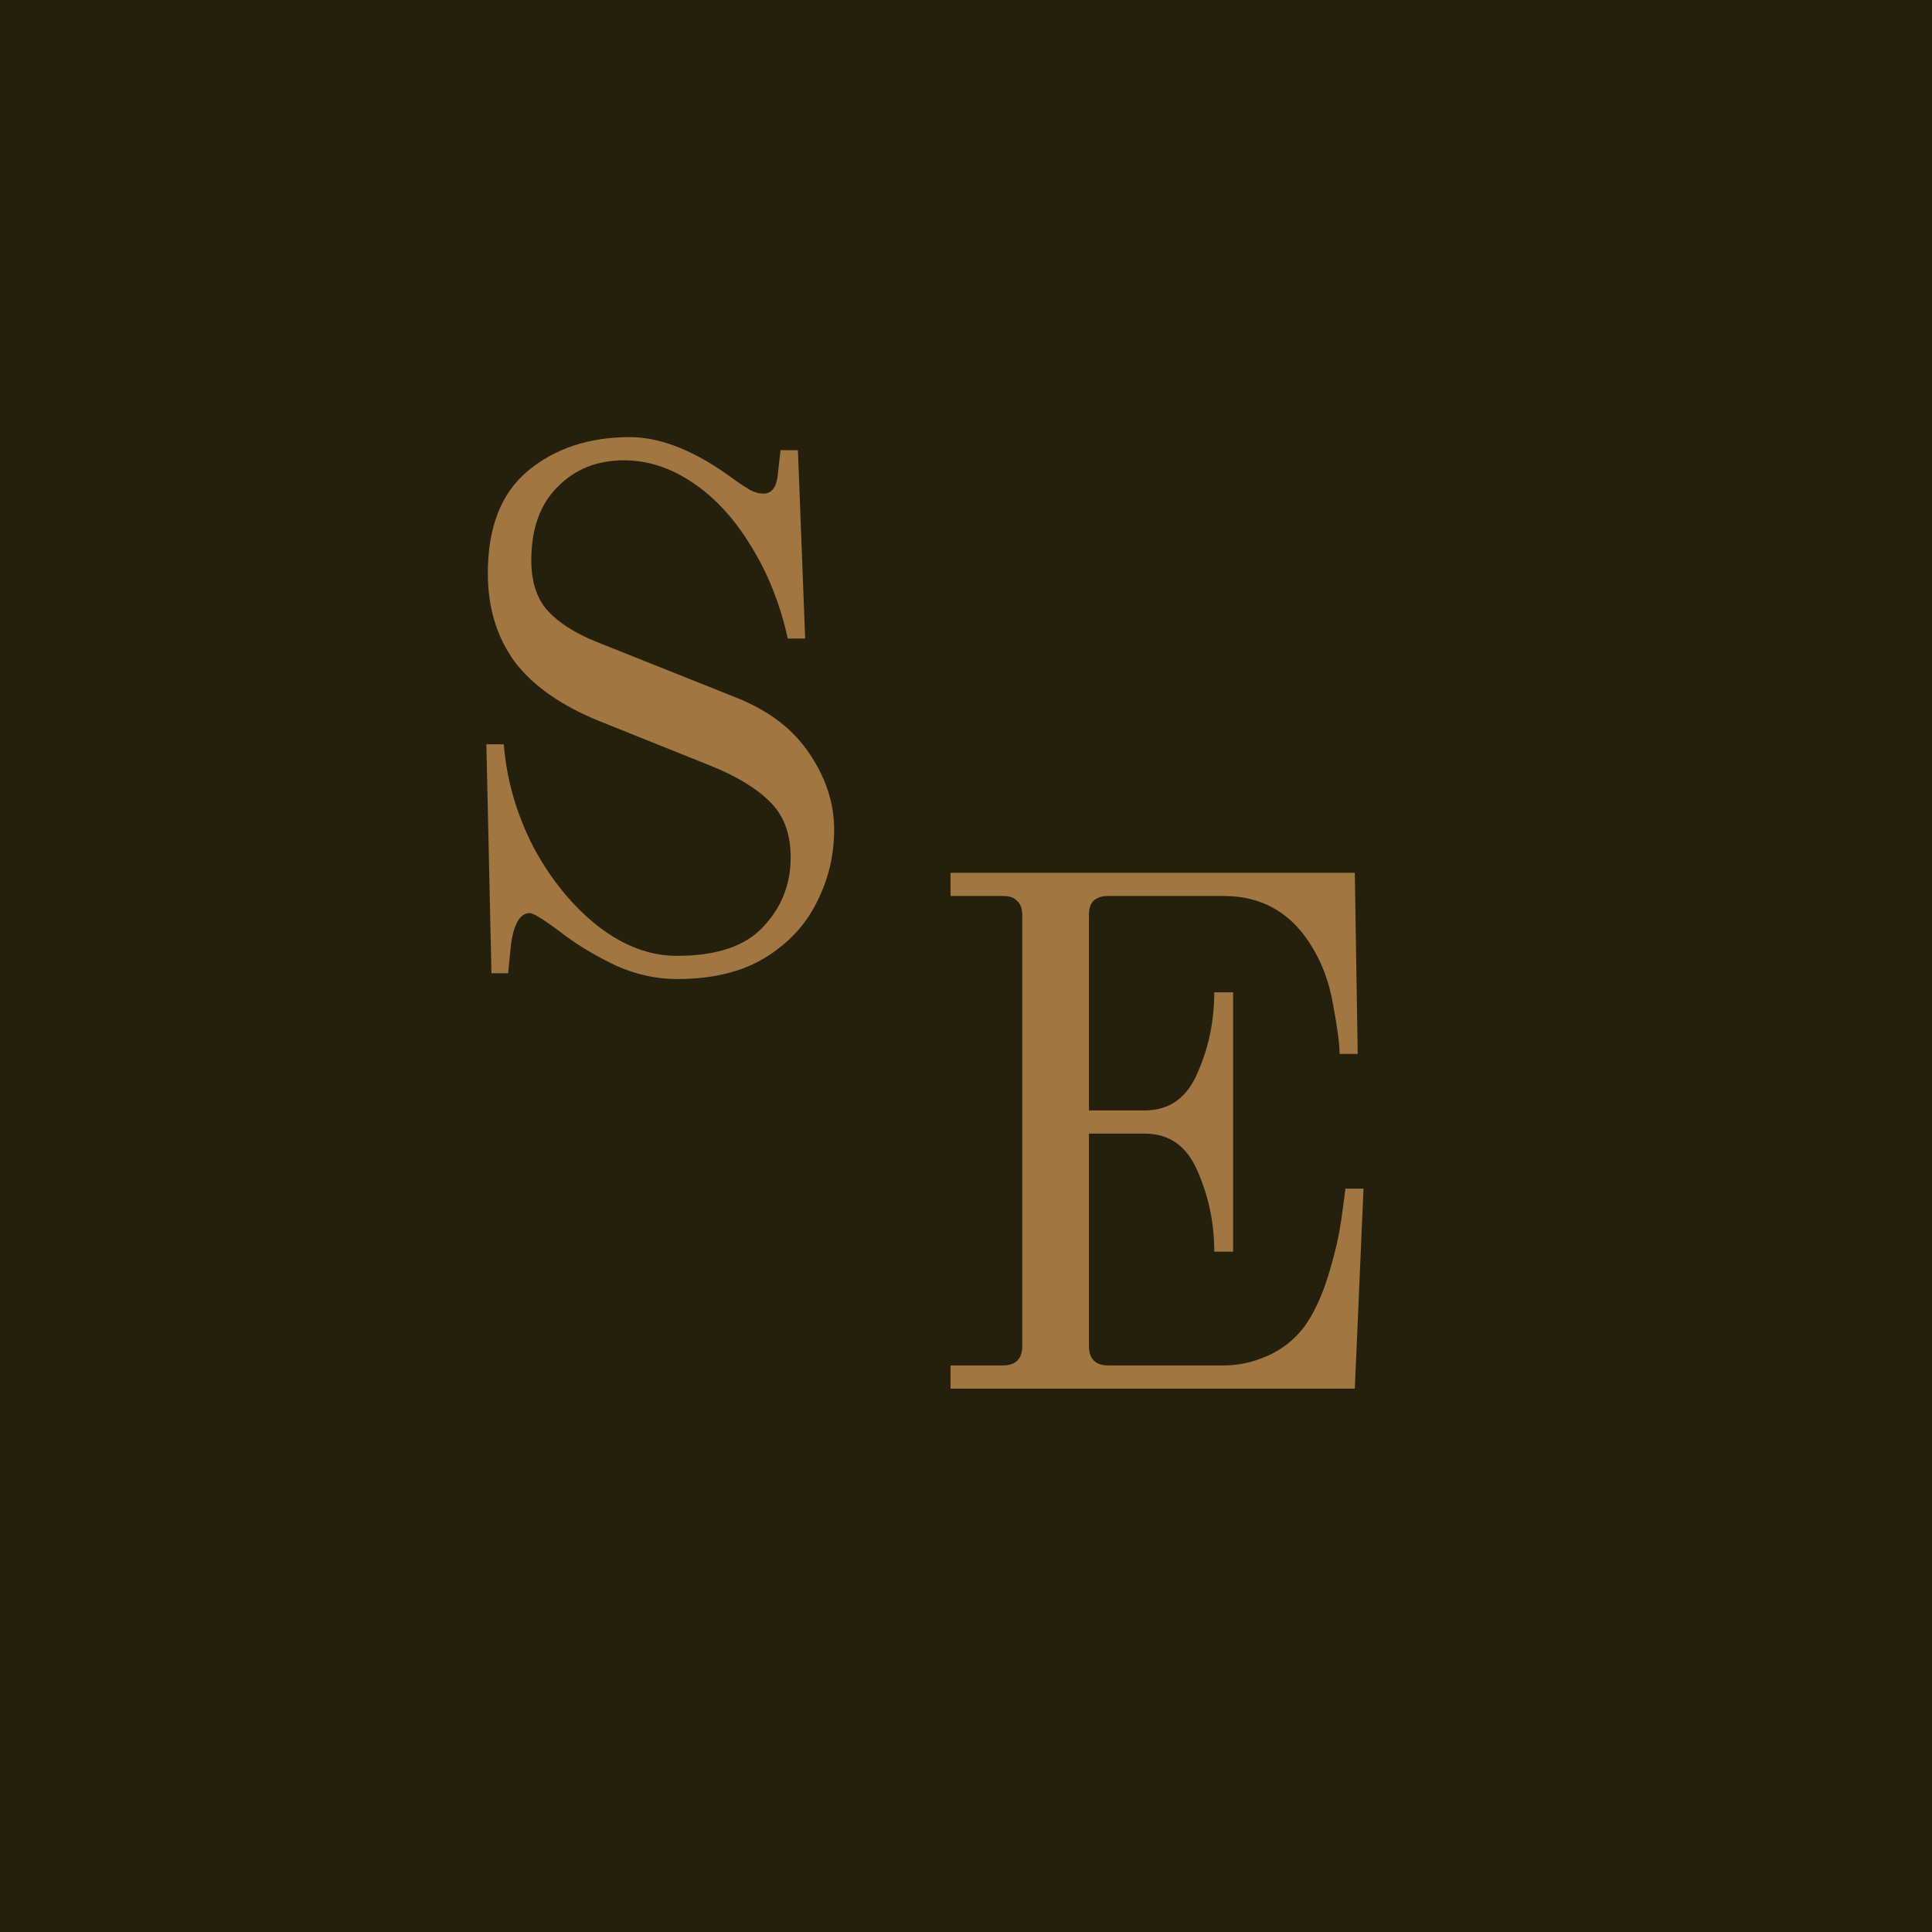
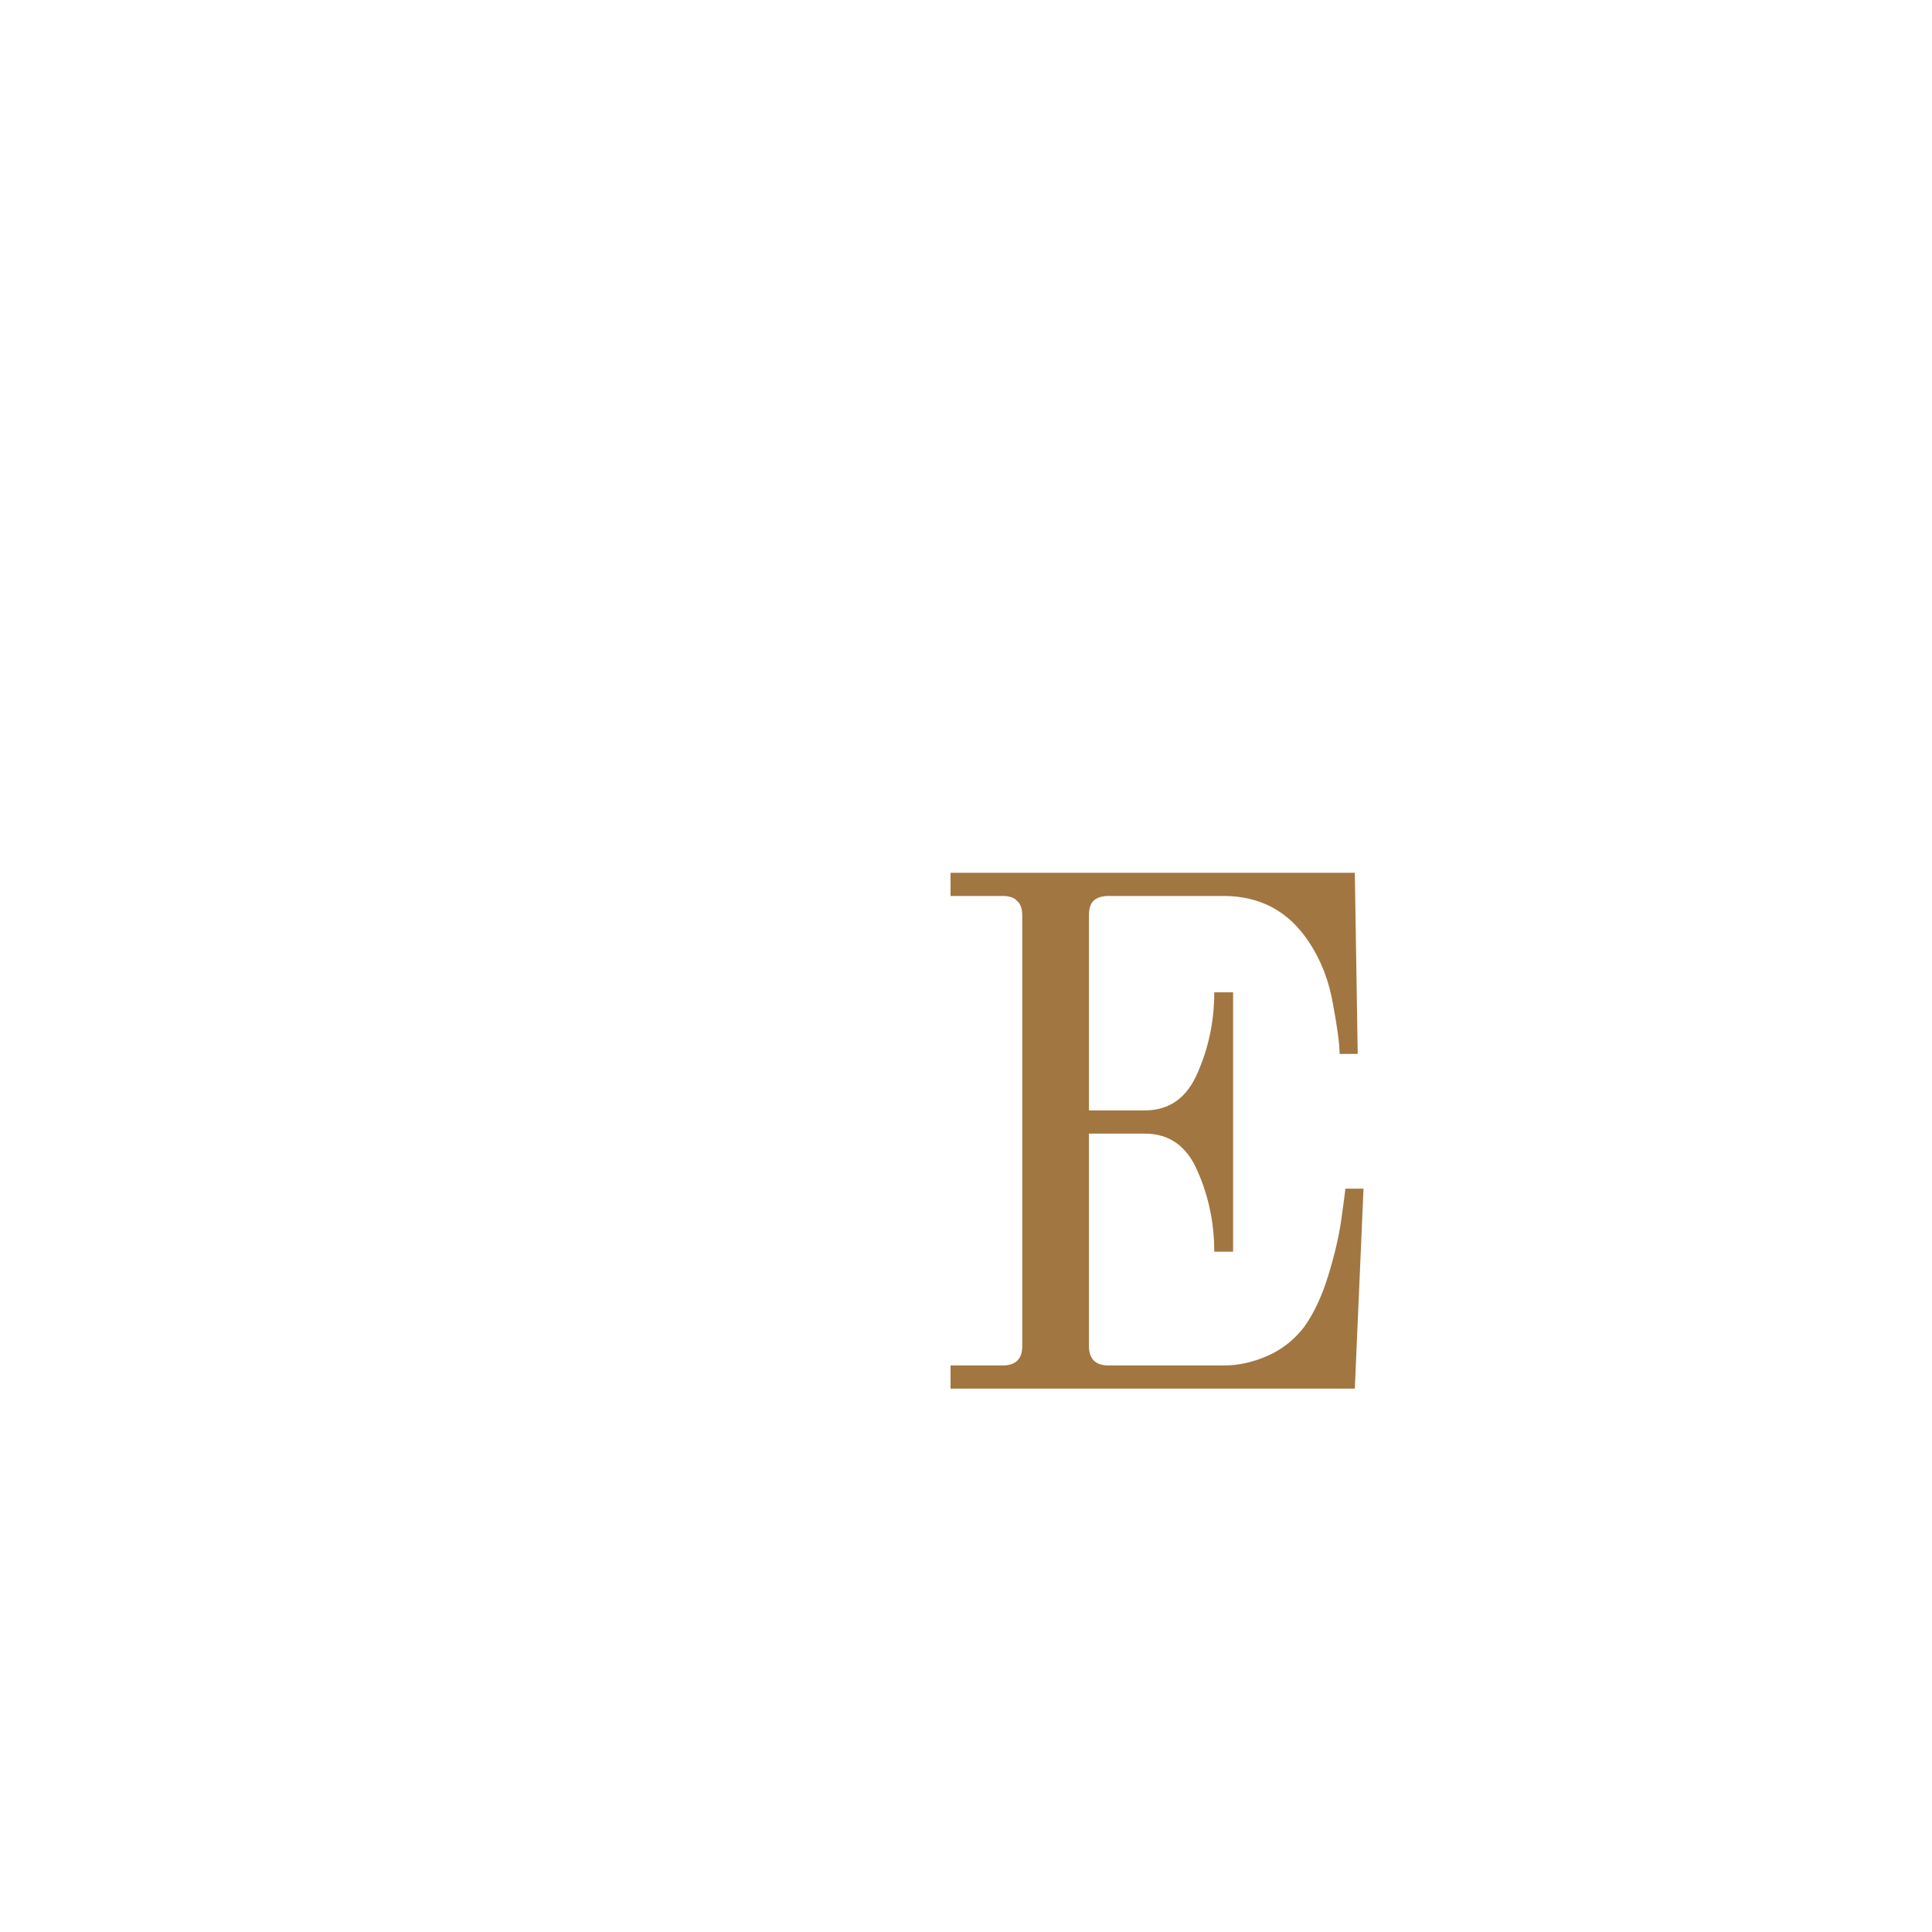
<svg xmlns="http://www.w3.org/2000/svg" width="32" height="32" viewBox="0 0 32 32" fill="none">
-   <rect width="32" height="32" fill="#25200D" />
-   <path d="M11.212 16.216C10.876 16.216 10.544 16.144 10.216 16C9.896 15.848 9.616 15.684 9.376 15.508C9.04 15.252 8.84 15.124 8.776 15.124C8.616 15.124 8.512 15.296 8.464 15.64L8.416 16.12H8.14L8.056 12.328H8.344C8.392 12.92 8.556 13.488 8.836 14.032C9.124 14.568 9.48 15.004 9.904 15.34C10.328 15.668 10.764 15.832 11.212 15.832C11.868 15.832 12.344 15.672 12.64 15.352C12.944 15.032 13.096 14.648 13.096 14.2C13.096 13.808 12.98 13.5 12.748 13.276C12.524 13.052 12.192 12.852 11.752 12.676L9.928 11.944C9.296 11.688 8.828 11.36 8.524 10.96C8.228 10.552 8.08 10.064 8.08 9.496C8.08 8.728 8.304 8.16 8.752 7.792C9.2 7.424 9.76 7.24 10.432 7.24C10.96 7.24 11.544 7.48 12.184 7.96C12.264 8.016 12.344 8.068 12.424 8.116C12.504 8.156 12.576 8.176 12.64 8.176C12.776 8.176 12.856 8.08 12.88 7.888L12.928 7.456H13.216L13.336 10.576H13.048C12.92 10 12.716 9.488 12.436 9.04C12.164 8.592 11.844 8.244 11.476 7.996C11.108 7.748 10.728 7.624 10.336 7.624C9.888 7.624 9.52 7.772 9.232 8.068C8.944 8.356 8.8 8.76 8.8 9.28C8.8 9.64 8.892 9.92 9.076 10.12C9.26 10.32 9.532 10.492 9.892 10.636L12.208 11.56C12.744 11.776 13.144 12.084 13.408 12.484C13.68 12.884 13.816 13.304 13.816 13.744C13.816 14.168 13.72 14.568 13.528 14.944C13.344 15.32 13.056 15.628 12.664 15.868C12.28 16.1 11.796 16.216 11.212 16.216Z" fill="#A17641" />
  <path d="M15.744 22.616H16.608C16.824 22.616 16.932 22.508 16.932 22.292V15.164C16.932 15.052 16.904 14.972 16.848 14.924C16.8 14.868 16.72 14.84 16.608 14.84H15.744V14.456H22.44L22.488 17.456H22.188C22.188 17.296 22.152 17.024 22.08 16.64C22.016 16.256 21.884 15.912 21.684 15.608C21.348 15.096 20.876 14.84 20.268 14.84H18.36C18.248 14.84 18.164 14.868 18.108 14.924C18.06 14.972 18.036 15.052 18.036 15.164V18.392H18.96C19.368 18.392 19.66 18.184 19.836 17.768C20.02 17.352 20.112 16.908 20.112 16.436H20.424V20.732H20.112C20.112 20.26 20.02 19.816 19.836 19.4C19.66 18.984 19.368 18.776 18.96 18.776H18.036V22.292C18.036 22.508 18.144 22.616 18.36 22.616H20.28C20.512 22.616 20.748 22.564 20.988 22.46C21.228 22.356 21.432 22.196 21.6 21.98C21.76 21.756 21.892 21.476 21.996 21.14C22.1 20.804 22.172 20.5 22.212 20.228C22.252 19.948 22.276 19.768 22.284 19.688H22.584L22.44 23H15.744V22.616Z" fill="#A17641" />
</svg>